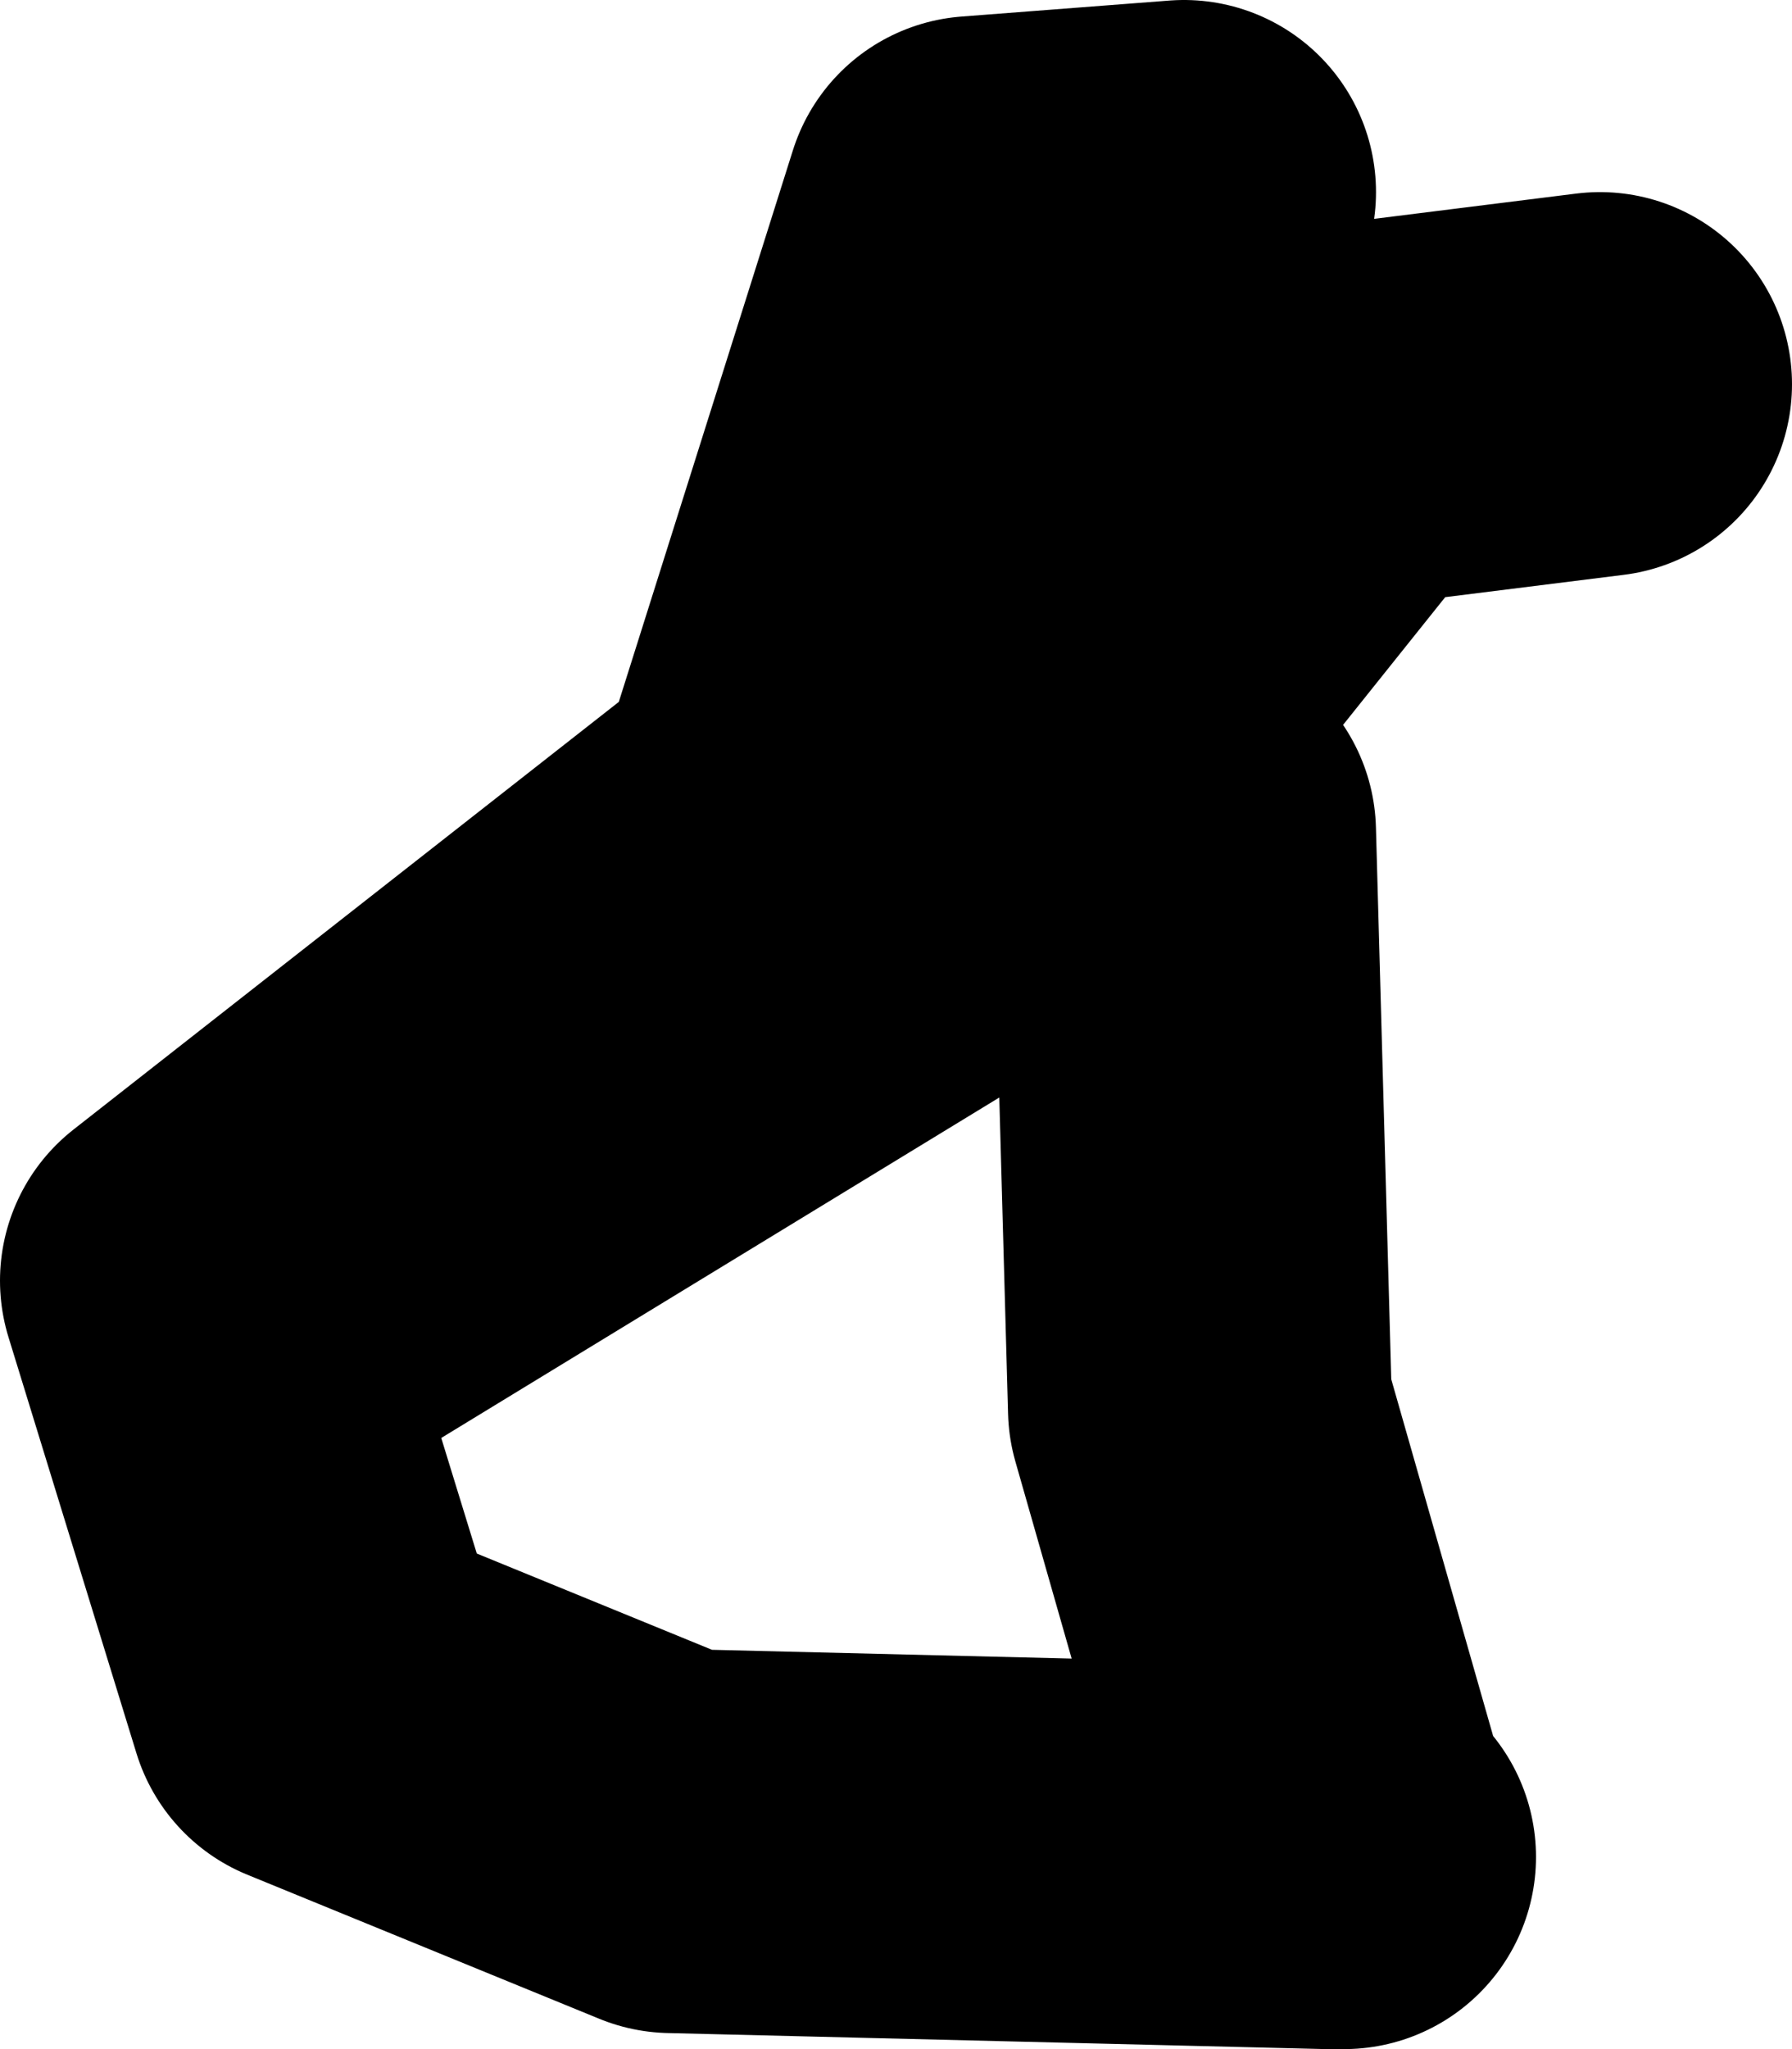
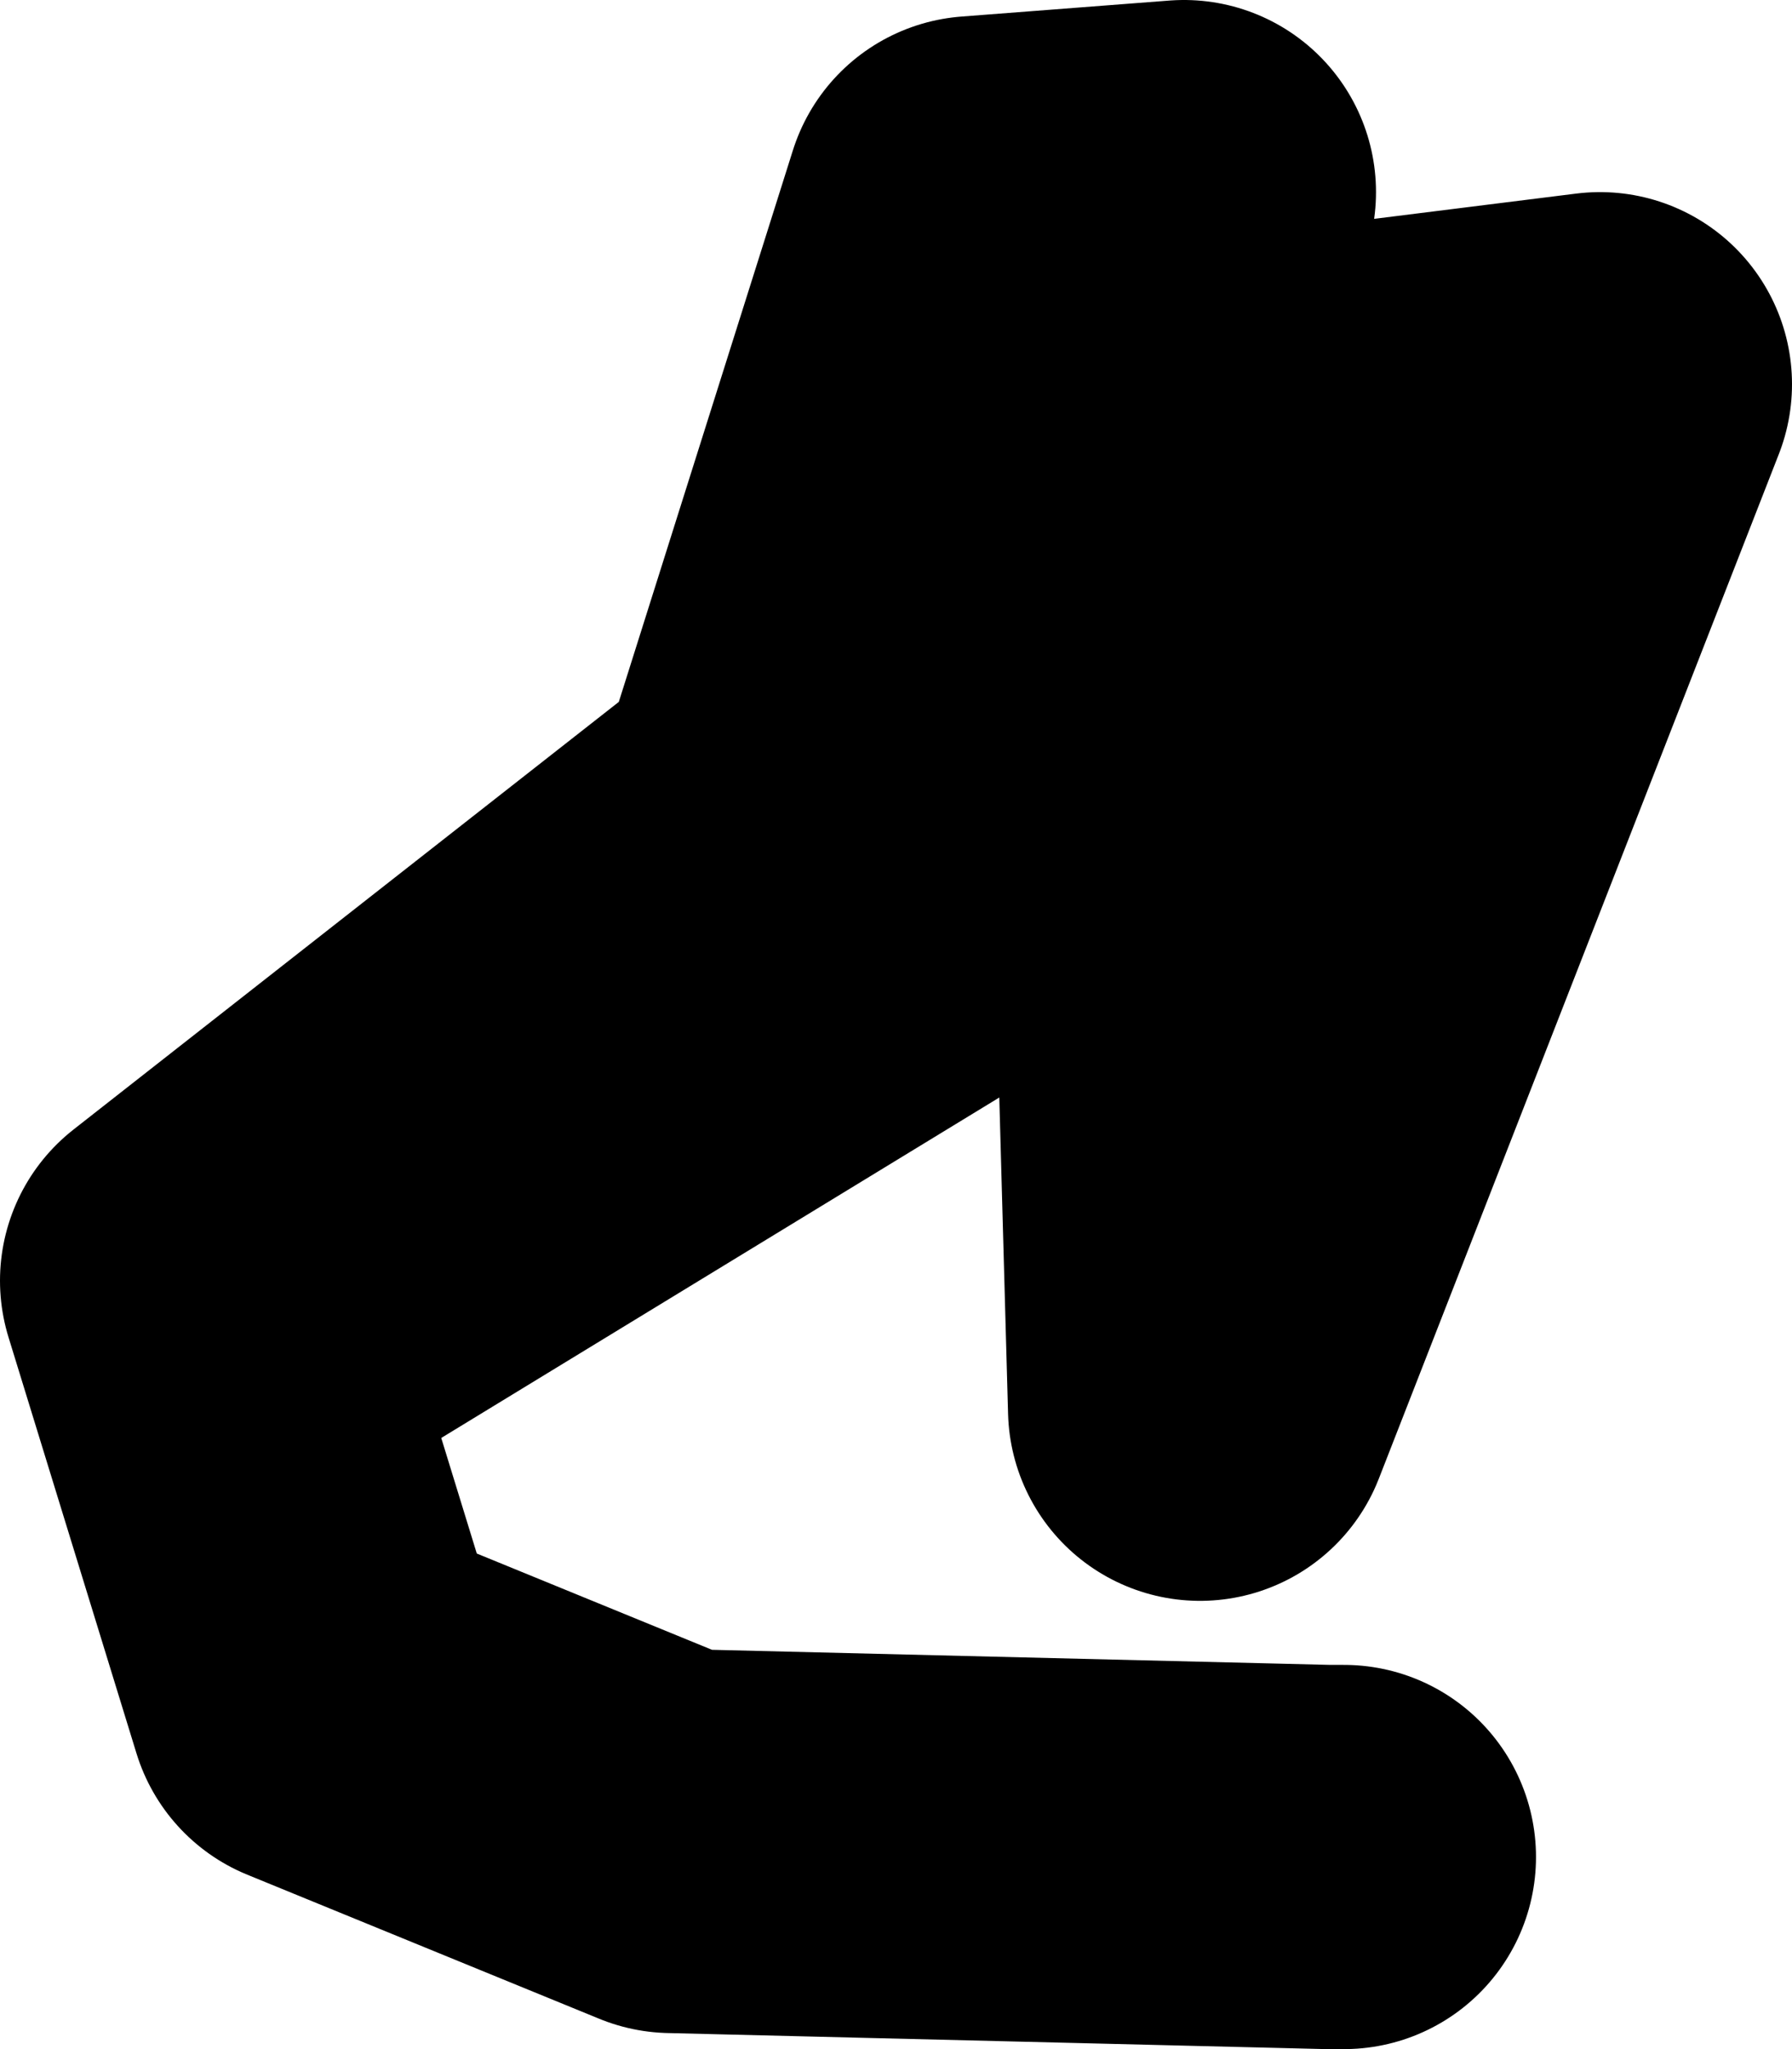
<svg xmlns="http://www.w3.org/2000/svg" height="32.0px" width="28.0px">
  <g transform="matrix(1.0, 0.0, 0.0, 1.0, -101.25, -0.6)">
-     <path d="M122.25 29.6 L122.0 29.6 111.75 29.35 106.25 27.1 104.25 20.6 113.5 13.35 116.5 3.85 119.75 3.6 M106.0 20.85 L116.25 14.6 122.25 7.1 126.25 6.6 M122.0 29.6 L120.0 22.6 119.75 13.6" fill="none" stroke="#000000" stroke-linecap="round" stroke-linejoin="round" stroke-width="6.0" />
+     <path d="M122.25 29.6 L122.0 29.6 111.75 29.35 106.25 27.1 104.25 20.6 113.5 13.35 116.5 3.85 119.75 3.6 M106.0 20.85 L116.25 14.6 122.25 7.1 126.25 6.6 L120.0 22.6 119.75 13.6" fill="none" stroke="#000000" stroke-linecap="round" stroke-linejoin="round" stroke-width="6.0" />
  </g>
</svg>